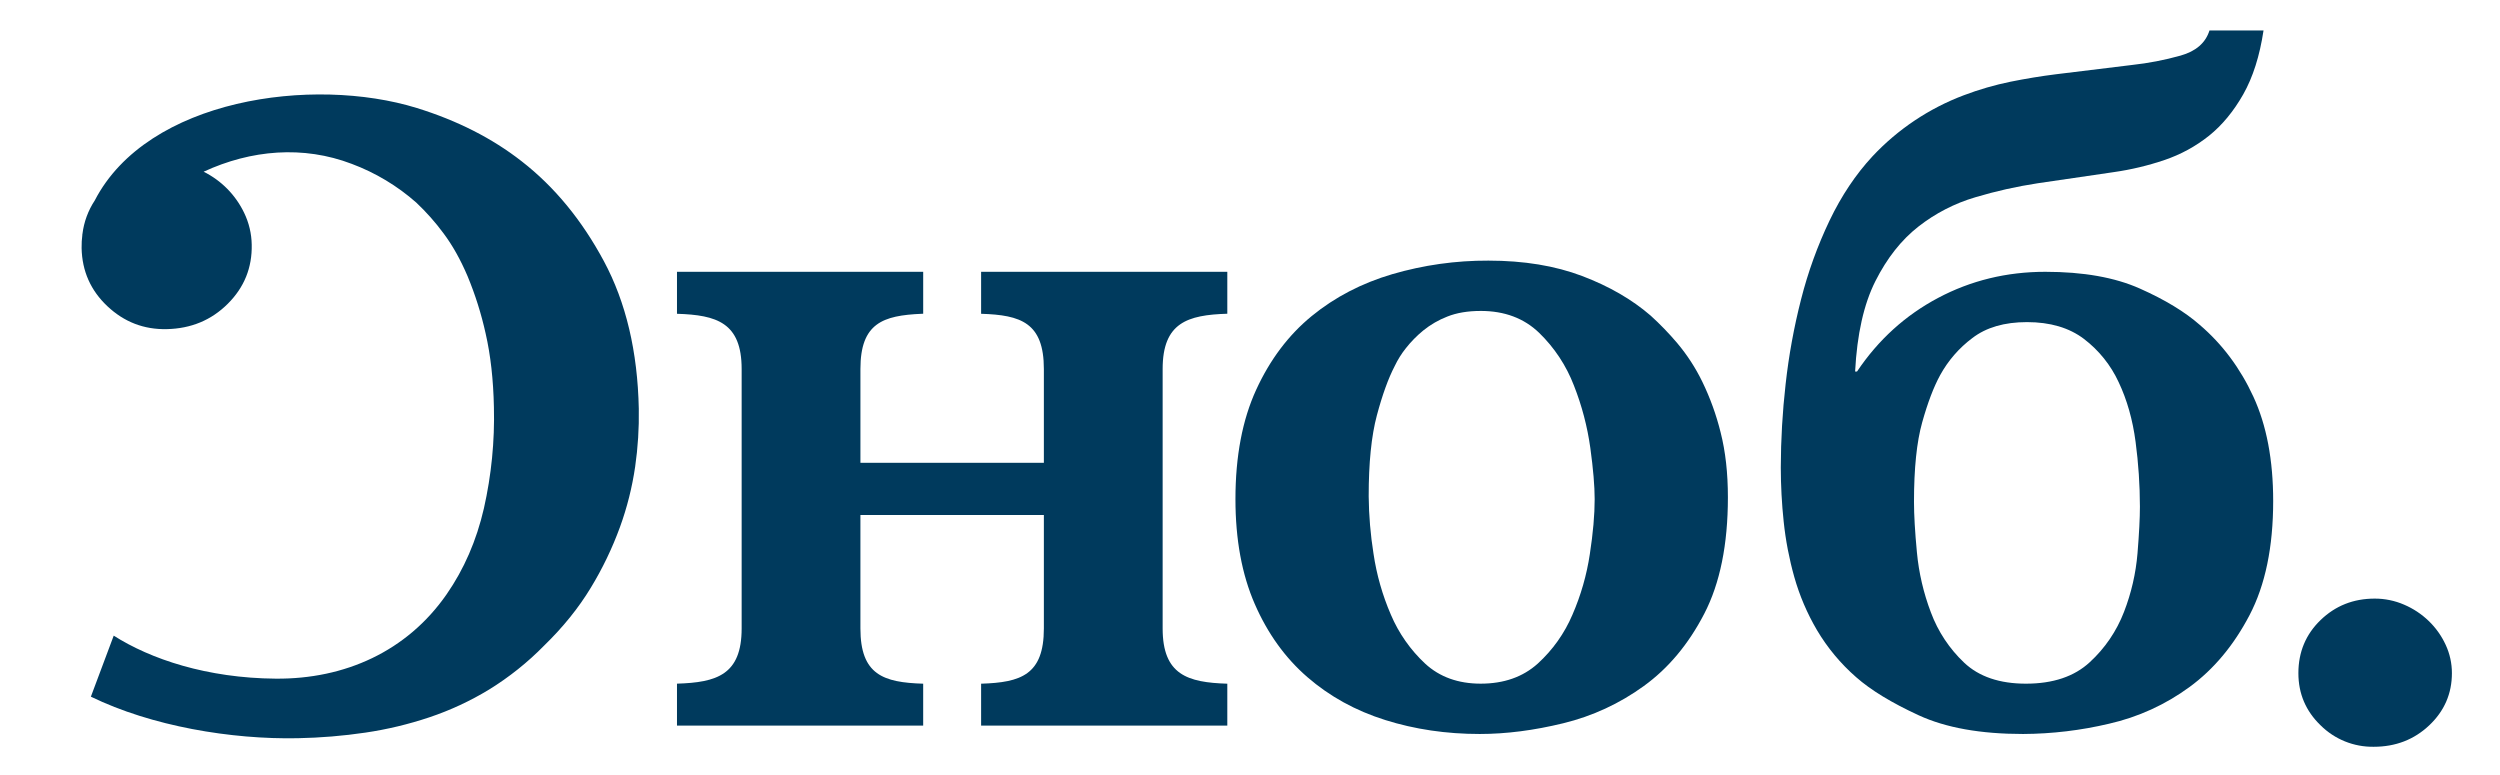
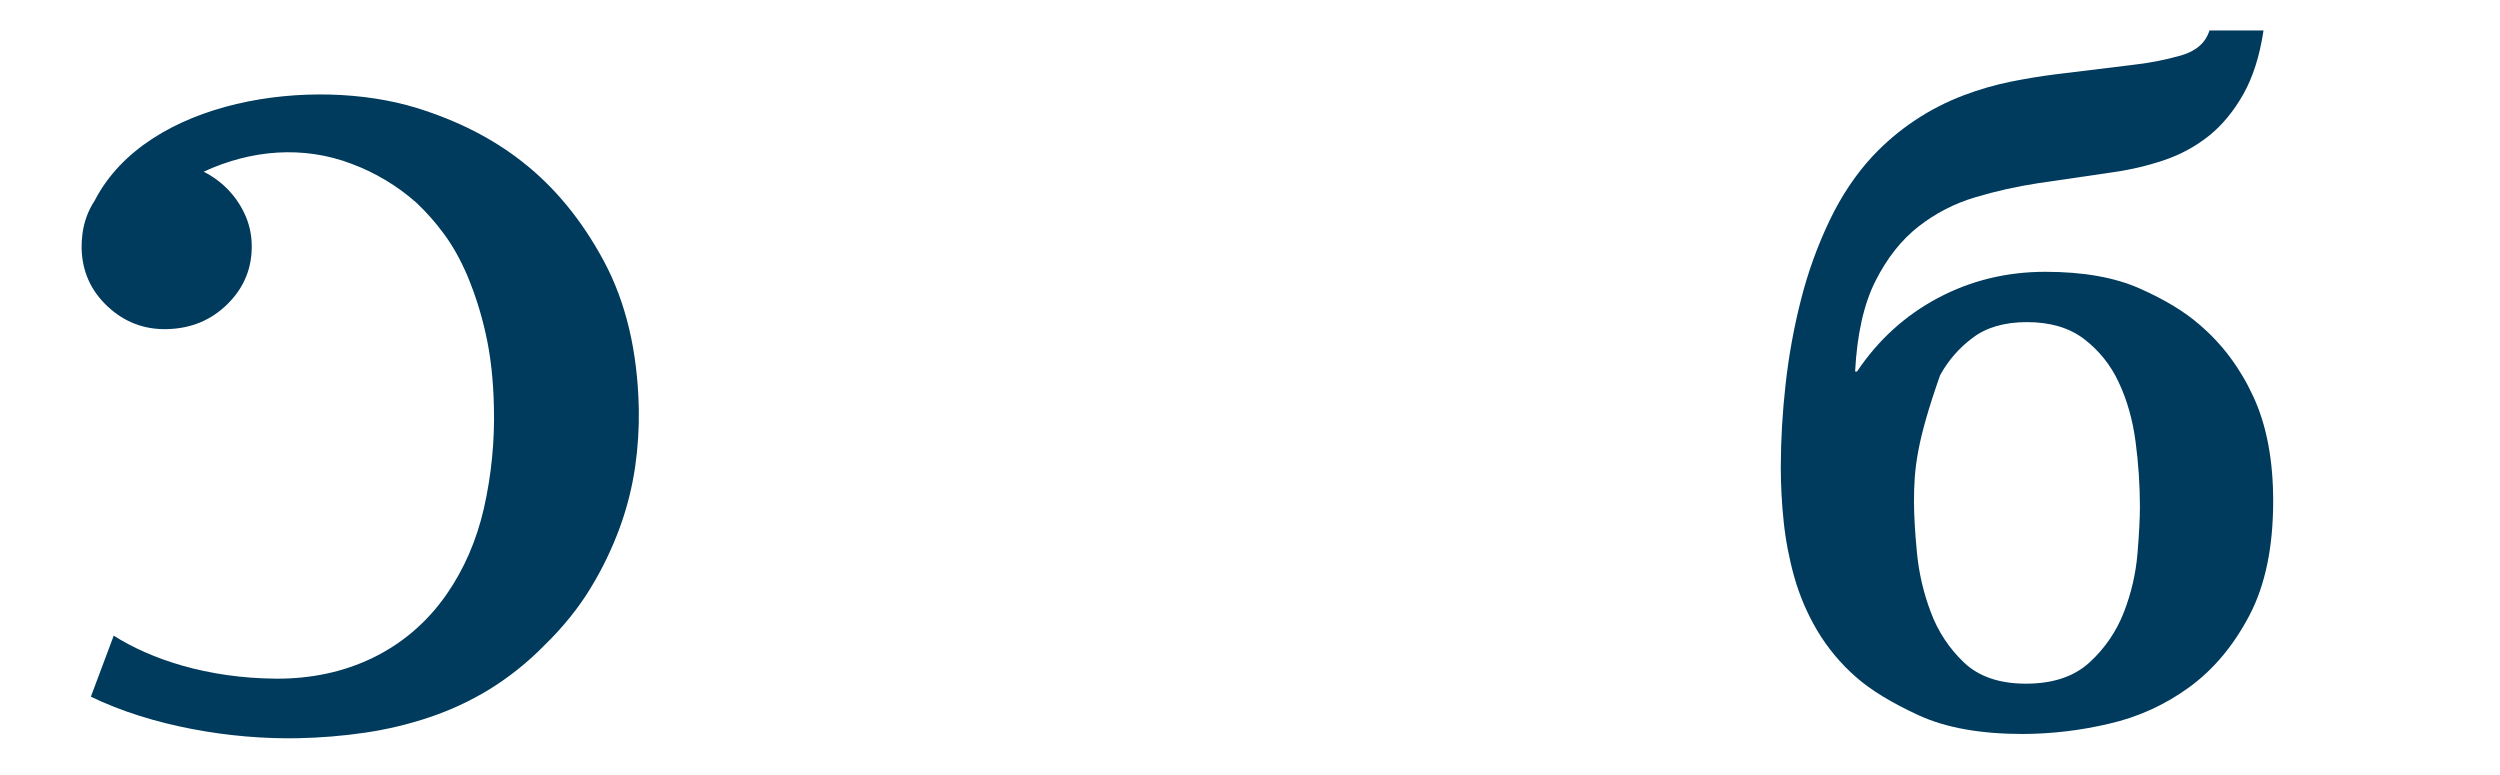
<svg xmlns="http://www.w3.org/2000/svg" width="1674" height="519" viewBox="0 0 1674 519" fill="none">
  <path d="M404.378 174.902C389.582 147.331 371.231 125.035 349.322 108.013C329.615 92.603 306.204 80.704 279.089 72.318C209.56 50.82 98.73 65.991 63.449 134.235C59.018 140.954 56.199 148.606 55.212 156.594C55.212 156.729 55.137 156.856 55.1 156.991L55.16 157.051C54.766 160.062 54.593 163.097 54.643 166.134C54.958 181.549 60.721 194.528 71.932 205.071C83.143 215.613 96.386 220.718 111.661 220.383C127.894 220.044 141.516 214.385 152.528 203.408C163.539 192.431 168.88 179.225 168.551 163.79C168.425 156.404 166.69 149.134 163.467 142.487C157.742 130.552 148.198 120.87 136.347 114.976C168.154 100.263 203.068 97.312 235.557 109.735C251.425 115.67 266.07 124.463 278.767 135.68C285.438 141.967 291.53 148.841 296.969 156.22C302.959 164.207 308.328 173.769 313.075 184.906C318.239 197.338 322.293 210.202 325.19 223.348C328.499 237.825 330.344 254.221 330.723 272.536C331.3 295.339 329.051 318.126 324.029 340.377C319.077 361.912 310.741 381.118 299.021 397.996C272.485 436.184 230.884 454.784 184.716 454.432C138.548 454.08 100.856 441.351 76.147 425.634L60.85 466.495C101.56 486.308 154.849 495.211 199.482 494.305C214.606 494.017 229.696 492.767 244.661 490.561C259.201 488.417 273.523 484.992 287.46 480.325C301.453 475.634 314.879 469.395 327.488 461.725C340.938 453.434 353.328 443.537 364.387 432.253C377.061 419.918 387.466 407.016 395.602 393.548C403.438 380.674 409.984 367.057 415.145 352.896C419.898 339.799 423.303 326.25 425.305 312.462C427.155 299.631 427.969 286.673 427.739 273.712C426.955 235.414 419.168 202.477 404.378 174.902Z" fill="#003A5D" />
-   <path d="M453.309 457.779C479.912 456.963 496.609 451.849 496.609 420.796V247.1C496.609 216.048 479.912 210.926 453.309 210.11V182H618.169V210.073L617.173 210.117C591.176 211.218 576.141 216.4 576.141 247.063V309.901H698.974V247.1C698.974 216.048 683.55 210.926 656.954 210.11V182H821.807V210.073C795.211 210.889 778.507 216.025 778.507 247.063V420.819C778.507 451.864 795.211 456.985 821.807 457.802V485.881H656.954V457.802C683.55 456.985 698.974 451.871 698.974 420.819V344.839H576.134V385.686V420.819C576.134 451.864 591.558 456.985 618.161 457.802V485.881H453.309V457.779Z" fill="#003A5D" />
-   <path d="M996.655 174.513C1020.38 174.513 1041.28 177.944 1059.38 184.808C1077.47 191.672 1092.77 200.513 1105.27 211.33C1111.6 217.064 1117.54 223.21 1123.06 229.728C1129.71 237.633 1135.36 246.33 1139.87 255.621C1145.14 266.493 1149.26 277.89 1152.15 289.624C1155.38 302.318 1157 316.775 1157 332.994C1157 364.602 1151.72 390.598 1141.16 410.98C1130.61 431.362 1117.13 447.481 1100.73 459.337C1084.54 471.102 1066.2 479.581 1046.75 484.294C1027.13 489.081 1008.49 491.475 990.815 491.475C968.408 491.475 947.293 488.352 927.471 482.107C907.649 475.862 890.3 466.295 875.425 453.406C860.555 440.527 848.809 424.203 840.189 404.435C831.568 384.667 827.258 361.268 827.258 334.237C827.258 305.543 831.893 281.108 841.162 260.93C850.432 240.753 862.819 224.319 878.323 211.63C893.847 198.945 911.847 189.591 932.323 183.565C953.212 177.467 974.872 174.417 996.633 174.513M991.467 208.208C982.851 208.208 975.416 209.456 969.161 211.952C963.321 214.209 957.87 217.365 953.003 221.304C948.703 224.823 944.799 228.8 941.36 233.165C938.441 236.821 935.951 240.801 933.94 245.026C929.622 253.327 925.629 264.35 921.96 278.092C918.291 291.835 916.462 309.928 916.472 332.372C916.602 345.223 917.68 358.047 919.699 370.74C921.776 384.813 925.688 398.552 931.334 411.609C936.607 424.019 944.428 435.182 954.291 444.376C963.985 453.301 976.374 457.769 991.459 457.779C1006.98 457.779 1019.71 453.311 1029.65 444.376C1039.67 435.26 1047.61 424.082 1052.91 411.609C1058.54 398.653 1062.46 385.017 1064.55 371.047C1066.72 356.91 1067.8 344.64 1067.79 334.237C1067.79 325.516 1066.82 314.077 1064.88 299.92C1062.89 285.6 1059.2 271.568 1053.89 258.122C1048.79 244.816 1040.84 232.783 1030.61 222.862C1020.48 213.088 1007.44 208.201 991.489 208.201L991.467 208.208Z" fill="#003A5D" />
-   <path d="M1515.66 20.39C1513.09 37.462 1508.56 51.711 1502.09 63.138C1495.61 74.564 1487.96 83.822 1479.14 90.91C1470.24 98.002 1460.18 103.488 1449.4 107.122C1438.36 110.879 1427 113.596 1415.46 115.239L1364.38 122.726C1350.28 124.872 1336.35 127.999 1322.68 132.086C1308.84 136.167 1295.9 142.837 1284.54 151.742C1273.12 160.682 1263.53 172.848 1255.77 188.238C1248.01 203.628 1243.48 223.803 1242.18 248.762H1243.47C1257.7 227.547 1275.81 211.116 1297.77 199.47C1319.74 187.824 1343.67 182 1369.54 182C1394.97 182 1416.09 185.744 1432.89 193.232C1449.7 200.72 1463.06 208.83 1472.98 217.56C1488.07 230.46 1500.03 246.476 1508.86 265.61C1517.7 284.744 1522.12 308.036 1522.12 335.487C1522.12 366.267 1516.84 391.746 1506.28 411.923C1495.72 432.101 1482.36 448.112 1466.19 459.958C1450.08 471.795 1431.7 480.186 1412.21 484.608C1393.35 489.075 1374.04 491.378 1354.67 491.475C1326.21 491.475 1302.94 487.314 1284.84 478.992C1266.75 470.671 1252.74 462.142 1242.83 453.406C1232.48 444.366 1223.63 433.732 1216.63 421.905C1210.08 410.756 1204.98 398.815 1201.46 386.375C1198.04 374.222 1195.66 361.8 1194.35 349.242C1193.08 337.221 1192.44 325.142 1192.42 313.053C1192.46 294.393 1193.54 275.75 1195.65 257.209C1197.77 238.068 1201.23 219.1 1206 200.443C1210.61 182.283 1216.99 164.619 1225.06 147.706C1233.04 131.073 1242.63 116.724 1253.83 104.658C1270.8 86.542 1291.7 72.562 1314.93 63.797C1325.11 59.94 1335.59 56.902 1346.26 54.714C1356.6 52.637 1366.73 50.975 1376.65 49.727L1427.71 43.49C1438.65 42.299 1449.47 40.208 1460.07 37.237C1470.4 34.332 1476.87 28.716 1479.47 20.39H1515.66ZM1357.27 215.688C1342.18 215.688 1330.01 219.228 1320.75 226.306C1311.82 232.973 1304.43 241.482 1299.09 251.256C1294.77 259.163 1290.78 269.669 1287.11 282.772C1283.43 295.876 1281.6 313.655 1281.61 336.109C1281.61 344.839 1282.26 356.071 1283.56 369.804C1284.85 383.58 1288 397.118 1292.92 410.051C1297.67 422.846 1305.3 434.375 1315.22 443.747C1325.14 453.107 1338.94 457.787 1356.6 457.787C1374.71 457.787 1388.94 453.004 1399.28 443.44C1409.44 434.137 1417.29 422.602 1422.23 409.744C1427.12 397.145 1430.17 383.908 1431.28 370.44C1432.36 357.112 1432.9 346.714 1432.89 339.246C1432.87 324.741 1431.9 310.254 1429.99 295.876C1428.05 281.11 1424.28 267.799 1418.67 255.943C1413.41 244.51 1405.41 234.546 1395.4 226.928C1385.5 219.435 1372.79 215.688 1357.27 215.688Z" fill="#003A5D" />
-   <path d="M1590.09 400.826C1596.87 400.807 1603.58 402.189 1609.8 404.885C1615.91 407.493 1621.49 411.192 1626.27 415.802C1631 420.356 1634.84 425.752 1637.59 431.714C1640.38 437.671 1641.81 444.171 1641.8 450.748C1641.8 464.471 1636.73 476.117 1626.61 485.686C1616.49 495.256 1604.09 500.041 1589.43 500.041C1582.84 500.138 1576.31 498.918 1570.2 496.453C1564.09 493.988 1558.54 490.328 1553.87 485.686C1543.96 476.127 1539 464.481 1539 450.748C1539 436.601 1543.96 424.745 1553.87 415.18C1563.78 405.616 1575.85 400.831 1590.07 400.826" fill="#003A5D" />
+   <path d="M1515.66 20.39C1513.09 37.462 1508.56 51.711 1502.09 63.138C1495.61 74.564 1487.96 83.822 1479.14 90.91C1470.24 98.002 1460.18 103.488 1449.4 107.122C1438.36 110.879 1427 113.596 1415.46 115.239L1364.38 122.726C1350.28 124.872 1336.35 127.999 1322.68 132.086C1308.84 136.167 1295.9 142.837 1284.54 151.742C1273.12 160.682 1263.53 172.848 1255.77 188.238C1248.01 203.628 1243.48 223.803 1242.18 248.762H1243.47C1257.7 227.547 1275.81 211.116 1297.77 199.47C1319.74 187.824 1343.67 182 1369.54 182C1394.97 182 1416.09 185.744 1432.89 193.232C1449.7 200.72 1463.06 208.83 1472.98 217.56C1488.07 230.46 1500.03 246.476 1508.86 265.61C1517.7 284.744 1522.12 308.036 1522.12 335.487C1522.12 366.267 1516.84 391.746 1506.28 411.923C1495.72 432.101 1482.36 448.112 1466.19 459.958C1450.08 471.795 1431.7 480.186 1412.21 484.608C1393.35 489.075 1374.04 491.378 1354.67 491.475C1326.21 491.475 1302.94 487.314 1284.84 478.992C1266.75 470.671 1252.74 462.142 1242.83 453.406C1232.48 444.366 1223.63 433.732 1216.63 421.905C1210.08 410.756 1204.98 398.815 1201.46 386.375C1198.04 374.222 1195.66 361.8 1194.35 349.242C1193.08 337.221 1192.44 325.142 1192.42 313.053C1192.46 294.393 1193.54 275.75 1195.65 257.209C1197.77 238.068 1201.23 219.1 1206 200.443C1210.61 182.283 1216.99 164.619 1225.06 147.706C1233.04 131.073 1242.63 116.724 1253.83 104.658C1270.8 86.542 1291.7 72.562 1314.93 63.797C1325.11 59.94 1335.59 56.902 1346.26 54.714C1356.6 52.637 1366.73 50.975 1376.65 49.727L1427.71 43.49C1438.65 42.299 1449.47 40.208 1460.07 37.237C1470.4 34.332 1476.87 28.716 1479.47 20.39H1515.66ZM1357.27 215.688C1342.18 215.688 1330.01 219.228 1320.75 226.306C1311.82 232.973 1304.43 241.482 1299.09 251.256C1283.43 295.876 1281.6 313.655 1281.61 336.109C1281.61 344.839 1282.26 356.071 1283.56 369.804C1284.85 383.58 1288 397.118 1292.92 410.051C1297.67 422.846 1305.3 434.375 1315.22 443.747C1325.14 453.107 1338.94 457.787 1356.6 457.787C1374.71 457.787 1388.94 453.004 1399.28 443.44C1409.44 434.137 1417.29 422.602 1422.23 409.744C1427.12 397.145 1430.17 383.908 1431.28 370.44C1432.36 357.112 1432.9 346.714 1432.89 339.246C1432.87 324.741 1431.9 310.254 1429.99 295.876C1428.05 281.11 1424.28 267.799 1418.67 255.943C1413.41 244.51 1405.41 234.546 1395.4 226.928C1385.5 219.435 1372.79 215.688 1357.27 215.688Z" fill="#003A5D" />
</svg>